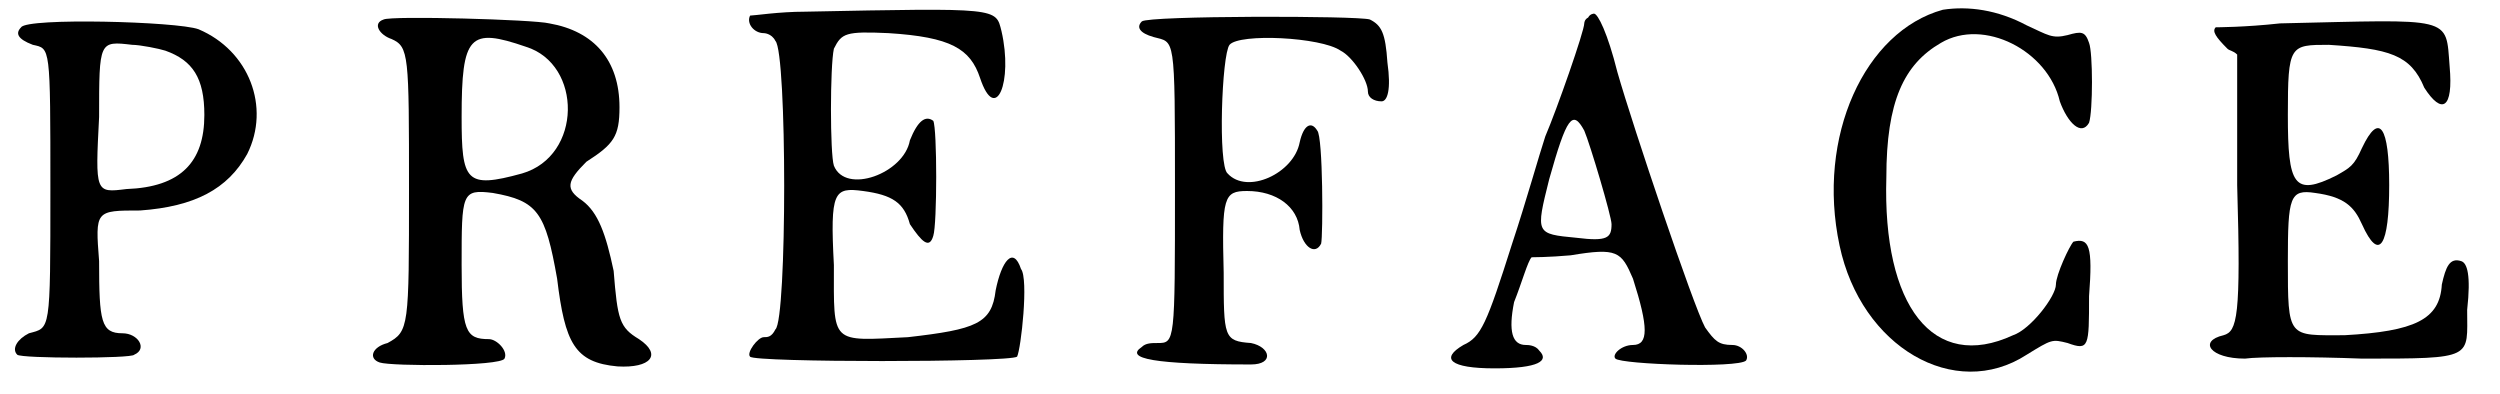
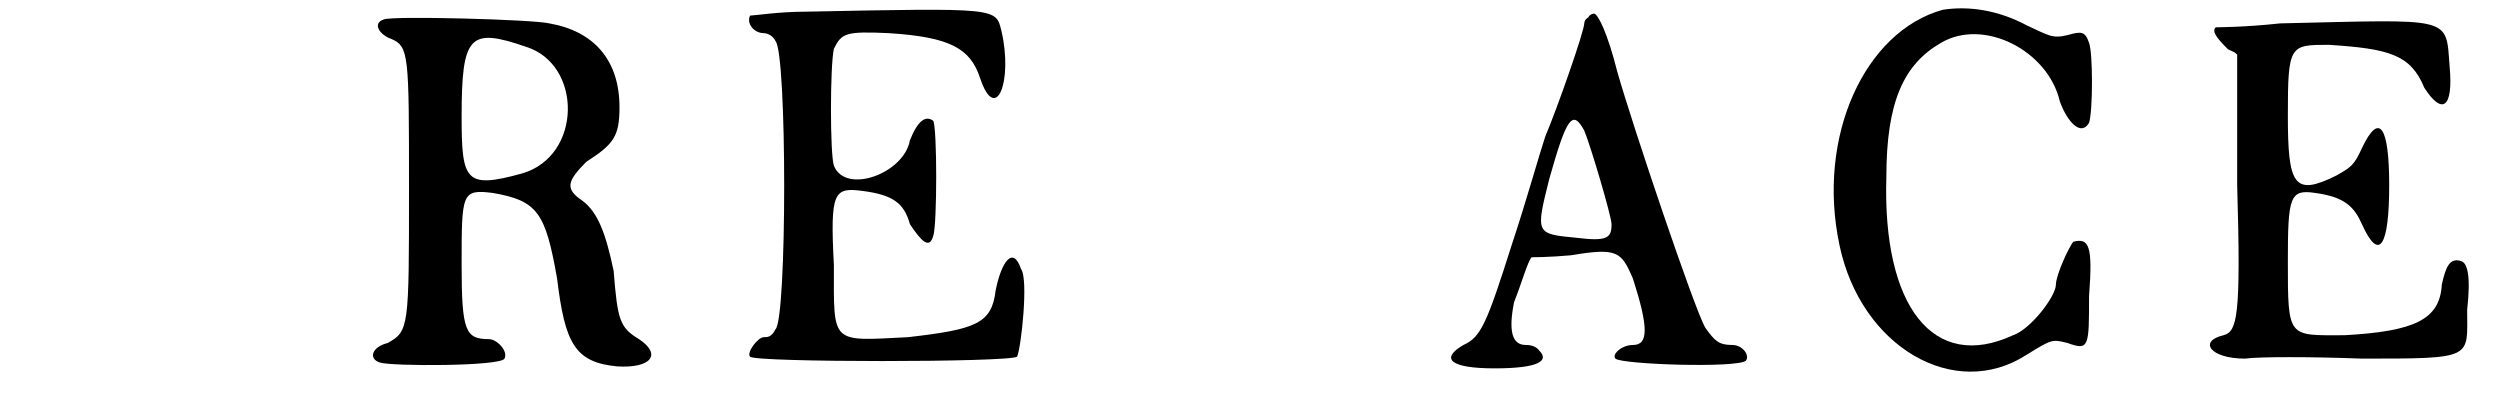
<svg xmlns="http://www.w3.org/2000/svg" xmlns:xlink="http://www.w3.org/1999/xlink" width="127px" height="20px" viewBox="0 0 1279 202" version="1.1">
  <defs>
-     <path id="gl10274" d="M 9 9 C 6 12 7 15 15 18 C 24 20 24 18 24 92 C 24 166 24 163 13 166 C 7 169 4 174 7 177 C 9 179 66 179 67 177 C 74 174 69 166 61 166 C 50 166 49 160 49 129 C 47 103 47 103 70 103 C 98 101 115 92 125 74 C 137 50 126 21 100 10 C 89 6 12 4 9 9 M 83 21 C 97 26 103 35 103 54 C 103 78 91 91 63 92 C 47 94 47 94 49 55 C 49 16 49 16 66 18 C 70 18 80 20 83 21 z" fill="black" />
    <path id="gl6207" d="M 13 7 C 7 9 11 15 17 17 C 26 21 26 25 26 94 C 26 165 26 167 15 173 C 7 175 5 181 11 183 C 17 185 73 185 75 181 C 77 177 71 171 67 171 C 55 171 53 167 53 133 C 53 96 53 94 69 96 C 92 100 96 106 102 140 C 106 173 111 183 133 185 C 150 186 156 179 144 171 C 134 165 133 161 131 136 C 127 117 123 106 115 100 C 106 94 107 90 117 80 C 131 71 134 67 134 52 C 134 28 121 13 98 9 C 90 7 17 5 13 7 M 86 21 C 115 30 115 77 84 86 C 55 94 53 90 53 57 C 53 15 57 11 86 21 z" fill="black" />
    <path id="gl6218" d="M 37 5 C 24 5 11 7 9 7 C 7 11 11 16 16 16 C 16 16 20 16 22 20 C 28 26 28 163 22 168 C 20 172 18 172 16 172 C 13 172 7 180 9 182 C 11 185 142 185 146 182 C 148 178 152 142 148 137 C 144 125 138 133 135 148 C 133 165 125 168 90 172 C 50 174 52 176 52 135 C 50 97 52 95 67 97 C 82 99 88 103 91 114 C 97 123 101 127 103 120 C 105 114 105 65 103 61 C 99 58 95 61 91 71 C 88 88 58 99 52 84 C 50 78 50 33 52 24 C 56 16 58 15 80 16 C 112 18 122 24 127 39 C 135 63 144 41 138 15 C 135 3 137 3 37 5 z" fill="black" />
-     <path id="gl10281" d="M 10 7 C 7 10 9 13 16 15 C 27 18 27 13 27 93 C 27 172 27 172 18 172 C 15 172 12 172 10 174 C 1 180 16 183 66 183 C 78 183 76 174 66 172 C 52 171 52 169 52 136 C 51 97 52 94 64 94 C 79 94 90 102 91 114 C 93 123 99 127 102 121 C 103 117 103 66 100 63 C 97 58 93 60 91 69 C 88 85 64 96 54 85 C 49 81 51 24 55 19 C 60 13 102 15 112 22 C 118 25 126 37 126 43 C 126 46 129 48 133 48 C 136 48 138 42 136 28 C 135 13 133 9 127 6 C 121 4 13 4 10 7 z" fill="black" />
    <path id="gl6189" d="M 76 7 C 74 8 74 10 74 10 C 74 14 60 54 54 68 C 51 77 44 102 37 123 C 24 164 21 171 12 175 C 0 182 5 187 28 187 C 51 187 56 183 51 178 C 49 175 45 175 44 175 C 37 175 35 168 38 153 C 42 143 45 132 47 130 C 47 130 56 130 67 129 C 91 125 93 127 99 141 C 107 166 107 175 99 175 C 93 175 88 180 90 182 C 93 185 153 187 157 183 C 159 180 155 175 150 175 C 143 175 141 173 136 166 C 130 155 99 63 91 35 C 86 15 81 5 79 5 C 79 5 77 5 76 7 M 74 65 C 77 72 88 109 88 113 C 88 120 86 122 70 120 C 49 118 49 118 56 90 C 65 58 68 54 74 65 z" fill="black" />
    <path id="gl6144" d="M 66 5 C 26 16 1 70 13 126 C 24 178 72 206 109 182 C 122 174 122 174 130 176 C 141 180 141 178 141 152 C 143 126 141 122 133 124 C 131 126 124 141 124 146 C 124 152 111 169 102 172 C 61 191 35 157 37 91 C 37 52 46 33 65 22 C 87 9 120 26 126 52 C 130 63 137 70 141 63 C 143 57 143 27 141 22 C 139 16 137 16 130 18 C 122 20 120 18 109 13 C 94 5 79 3 66 5 z" fill="black" />
    <path id="gl6169" d="M 45 5 C 27 7 12 7 12 7 C 10 9 12 12 18 18 C 19 19 21 19 23 21 C 23 43 23 65 23 88 C 25 156 23 163 16 165 C 3 168 9 177 27 177 C 34 176 61 176 87 177 C 145 177 141 177 141 152 C 143 134 141 128 138 127 C 132 125 130 130 128 139 C 127 157 114 163 78 165 C 49 165 49 167 49 127 C 49 94 50 90 63 92 C 78 94 83 99 87 108 C 96 128 101 119 101 88 C 101 58 96 50 87 69 C 83 78 81 79 74 83 C 52 94 49 88 49 52 C 49 16 50 16 70 16 C 101 18 112 21 119 38 C 128 52 134 49 132 27 C 130 1 134 3 45 5 z" fill="black" />
  </defs>
  <use xlink:href="#gl10274" x="0" y="5" />
  <use xlink:href="#gl6207" x="182" y="3" />
  <use xlink:href="#gl6218" x="374" y="1" />
  <use xlink:href="#gl10281" x="574" y="4" />
  <use xlink:href="#gl6189" x="737" y="2" />
  <use xlink:href="#gl6144" x="929" y="0" />
  <use xlink:href="#gl6169" x="1123" y="7" />
</svg>